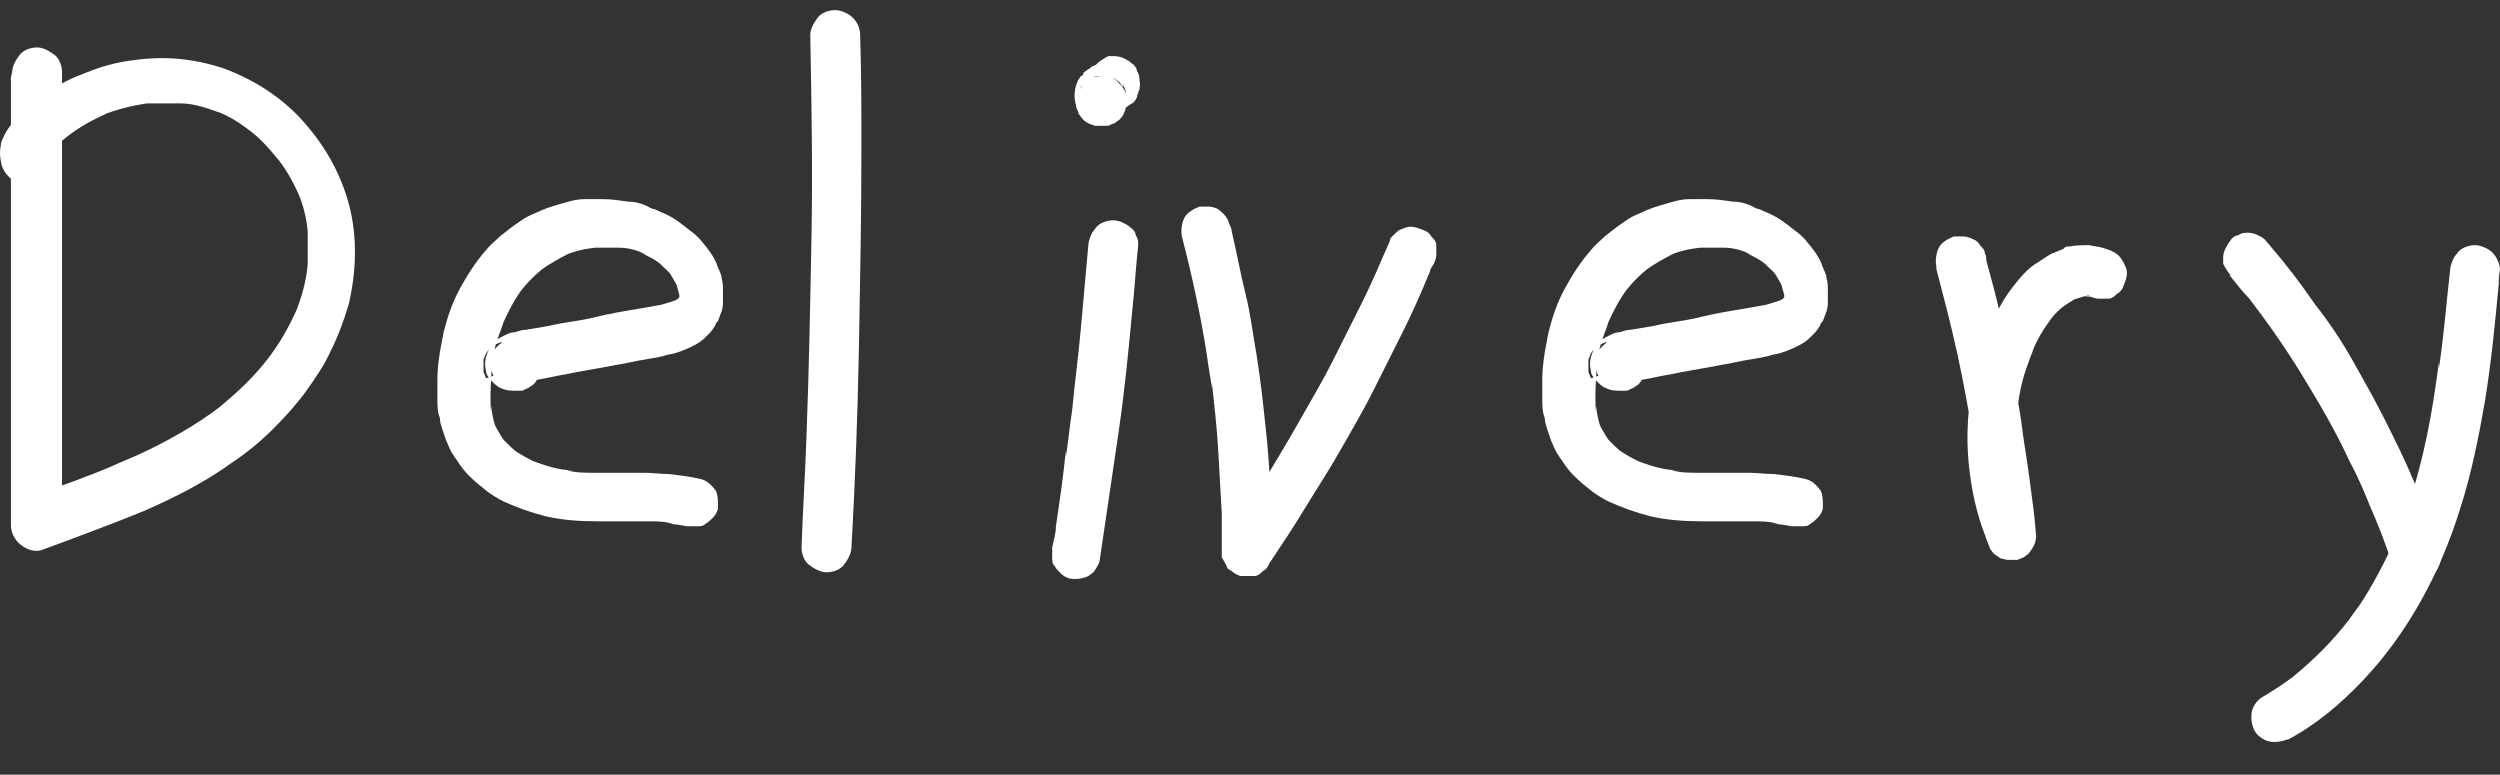
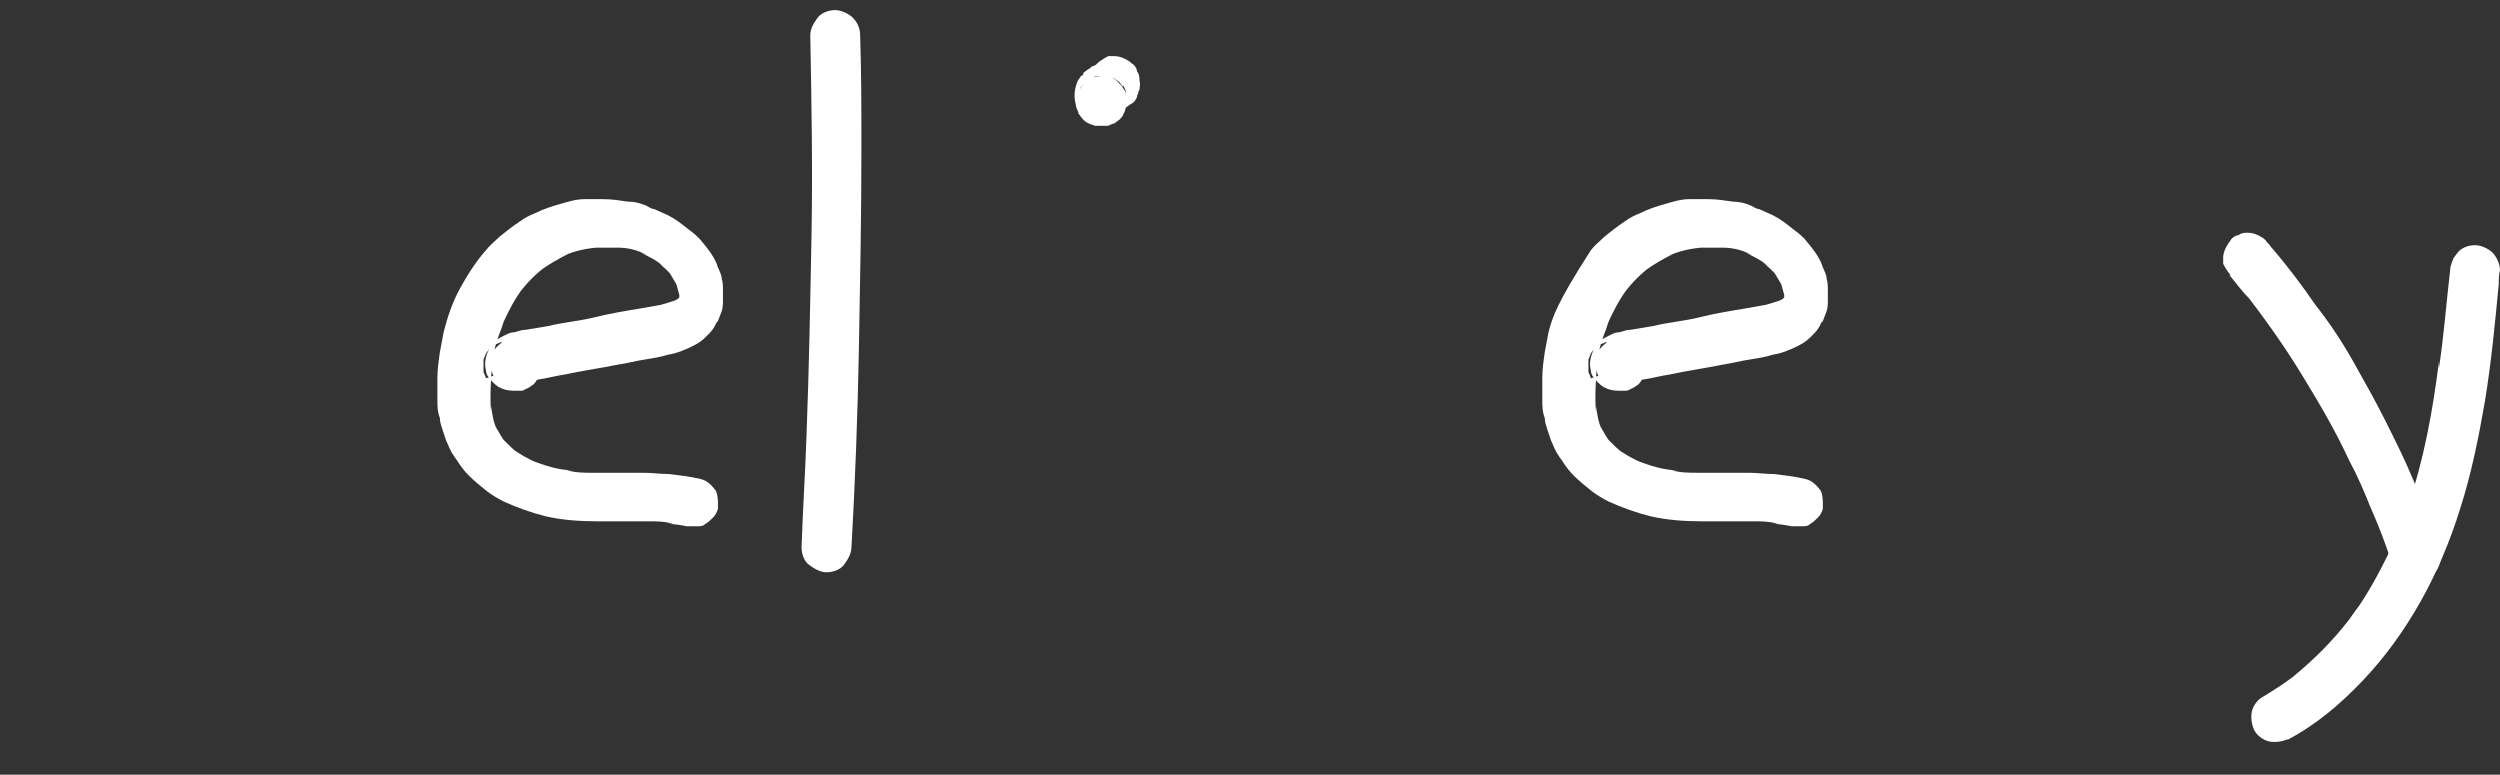
<svg xmlns="http://www.w3.org/2000/svg" width="71" height="22" viewBox="0 0 71 22" fill="none">
  <rect x="0" y="0" width="71" height="22" fill="#333333" stroke="none" />
  <path d="M24.18 15.582C24.287 13.675 24.357 11.803 24.393 9.895C24.428 7.988 24.464 6.08 24.464 4.208C24.464 3.148 24.464 2.089 24.428 0.994C24.428 0.817 24.357 0.64 24.216 0.499C24.11 0.393 23.897 0.287 23.72 0.287C23.543 0.287 23.33 0.358 23.224 0.499C23.118 0.64 23.012 0.817 23.012 0.994C23.047 2.901 23.082 4.809 23.047 6.681C23.012 8.553 22.976 10.496 22.905 12.368C22.87 13.428 22.799 14.487 22.764 15.547C22.764 15.723 22.834 15.935 22.976 16.041C23.118 16.147 23.295 16.253 23.472 16.253C23.649 16.253 23.862 16.183 23.968 16.041C24.074 15.9 24.18 15.723 24.18 15.547V15.582Z" fill="white" />
-   <path d="M31.228 15.936C31.405 14.735 31.582 13.534 31.759 12.333C31.936 11.132 32.042 10.037 32.148 8.907C32.219 8.271 32.255 7.6 32.325 6.964C32.325 6.858 32.325 6.787 32.255 6.681C32.255 6.611 32.184 6.505 32.113 6.469C32.042 6.399 31.971 6.363 31.901 6.328C31.83 6.293 31.724 6.257 31.617 6.257C31.44 6.257 31.228 6.328 31.121 6.469L31.015 6.611C31.015 6.611 30.909 6.822 30.909 6.964C30.838 7.741 30.767 8.518 30.696 9.33C30.626 10.143 30.519 10.885 30.448 11.662C30.378 12.086 30.342 12.545 30.271 12.969V12.792C30.201 13.499 30.094 14.24 29.988 14.947C29.988 15.159 29.917 15.371 29.882 15.547C29.882 15.653 29.882 15.724 29.882 15.83C29.882 15.936 29.882 16.007 29.953 16.077C29.988 16.148 30.059 16.219 30.13 16.289C30.201 16.36 30.271 16.395 30.378 16.43C30.555 16.466 30.767 16.43 30.909 16.36L31.051 16.254C31.051 16.254 31.192 16.077 31.228 15.936Z" fill="white" />
  <path d="M30.979 2.265V2.089C30.979 2.089 30.979 2.089 30.979 2.124L31.05 1.947C31.05 1.947 31.05 1.947 31.05 1.983L31.157 1.841C31.157 1.841 31.157 1.841 31.121 1.877L31.263 1.771C31.263 1.771 31.121 1.841 31.05 1.877C31.015 1.877 30.979 1.912 30.944 1.947C30.944 1.947 30.873 1.983 30.838 2.018C30.838 2.018 30.767 2.053 30.767 2.089C30.767 2.124 30.732 2.159 30.696 2.159C30.696 2.159 30.661 2.23 30.625 2.265C30.519 2.477 30.484 2.725 30.554 2.972C30.554 3.042 30.59 3.113 30.625 3.184C30.625 3.184 30.625 3.184 30.625 3.219C30.732 3.36 30.767 3.431 30.909 3.502C30.909 3.502 31.086 3.572 30.979 3.537C30.979 3.537 31.05 3.537 31.086 3.572C31.157 3.572 31.227 3.572 31.298 3.572H31.475C31.475 3.572 31.617 3.502 31.652 3.502L31.794 3.396C31.794 3.396 31.9 3.29 31.9 3.254C31.936 3.184 31.971 3.113 31.971 3.042C31.971 2.937 31.971 2.866 31.971 2.76C31.971 2.654 31.971 2.583 31.9 2.513C31.865 2.442 31.794 2.371 31.723 2.301C31.652 2.23 31.581 2.195 31.475 2.159H31.298C31.298 2.159 31.05 2.159 30.944 2.23L30.802 2.336C30.802 2.336 30.661 2.513 30.625 2.654L30.696 2.477L30.802 2.336L30.944 2.23L31.121 2.159H31.298H31.475L31.652 2.23L31.794 2.336L31.9 2.477C31.9 2.477 31.9 2.442 31.9 2.407L31.971 2.583C31.971 2.583 31.971 2.548 31.971 2.513V2.689C31.971 2.689 31.971 2.654 31.971 2.619V2.795L31.9 2.972L31.794 3.113L31.652 3.219C31.652 3.219 31.865 3.113 31.936 3.078C32.007 3.042 32.077 2.972 32.148 2.937C32.219 2.901 32.254 2.831 32.29 2.76C32.29 2.76 32.29 2.689 32.325 2.654C32.325 2.654 32.325 2.583 32.361 2.548C32.361 2.477 32.396 2.371 32.361 2.301C32.361 2.195 32.361 2.124 32.29 2.018C32.29 1.947 32.219 1.841 32.148 1.806C32.077 1.736 32.007 1.7 31.936 1.665C31.865 1.63 31.759 1.594 31.652 1.594H31.475C31.475 1.594 31.263 1.7 31.157 1.806C31.015 1.947 30.944 2.124 30.944 2.301L30.979 2.265Z" fill="white" />
-   <path d="M39.48 6.822C39.232 7.387 38.984 7.988 38.701 8.553C38.418 9.118 38.134 9.683 37.851 10.248C37.568 10.813 37.249 11.343 36.93 11.909C36.611 12.474 36.293 13.004 35.974 13.533C35.655 14.063 35.301 14.593 34.947 15.123C34.911 15.194 34.841 15.264 34.805 15.335L36.116 15.688C36.116 15.088 36.116 14.487 36.08 13.887C36.045 13.286 36.009 12.686 35.938 12.085C35.868 11.414 35.797 10.778 35.691 10.107C35.584 9.506 35.514 8.906 35.372 8.341C35.23 7.776 35.124 7.175 34.982 6.575C34.982 6.504 34.947 6.433 34.911 6.363C34.876 6.186 34.734 6.045 34.593 5.939C34.522 5.903 34.416 5.868 34.345 5.868C34.239 5.868 34.168 5.868 34.062 5.868C33.884 5.939 33.707 6.045 33.636 6.186C33.566 6.327 33.53 6.539 33.566 6.716C33.849 7.811 34.097 8.941 34.274 10.072C34.309 10.39 34.38 10.707 34.416 11.025V10.849C34.486 11.485 34.557 12.12 34.593 12.721C34.628 13.321 34.663 13.993 34.699 14.593C34.699 14.946 34.699 15.3 34.699 15.653V15.829C34.699 15.829 34.805 16.006 34.841 16.077C34.841 16.147 34.911 16.183 34.982 16.218C35.053 16.289 35.124 16.324 35.23 16.359C35.372 16.359 35.478 16.359 35.62 16.359C35.726 16.359 35.797 16.289 35.868 16.218C35.938 16.183 36.009 16.112 36.045 16.006C36.399 15.476 36.753 14.946 37.072 14.416C37.391 13.887 37.745 13.357 38.063 12.792C38.382 12.226 38.701 11.697 38.984 11.131C39.268 10.566 39.551 10.001 39.834 9.436C40.118 8.871 40.365 8.305 40.613 7.705C40.613 7.634 40.684 7.564 40.72 7.493C40.755 7.422 40.791 7.316 40.791 7.246C40.791 7.14 40.791 7.069 40.791 6.963C40.791 6.857 40.72 6.787 40.649 6.716C40.613 6.645 40.543 6.575 40.436 6.539C40.259 6.469 40.082 6.398 39.905 6.469L39.728 6.539C39.728 6.539 39.551 6.681 39.48 6.787V6.822Z" fill="white" />
  <path d="M63.315 7.811C63.492 8.023 63.669 8.27 63.881 8.482L63.775 8.341C64.342 9.083 64.873 9.824 65.369 10.637C65.865 11.449 66.325 12.226 66.715 13.074C66.963 13.533 67.175 14.028 67.352 14.487L67.281 14.31C67.529 14.876 67.742 15.405 67.919 15.971C67.919 16.077 67.99 16.147 68.061 16.218C68.096 16.288 68.167 16.359 68.273 16.395C68.344 16.43 68.45 16.465 68.521 16.465C68.627 16.465 68.698 16.465 68.804 16.465C68.981 16.395 69.158 16.288 69.229 16.147C69.3 16.006 69.371 15.794 69.3 15.617C69.088 14.946 68.804 14.31 68.556 13.675C68.308 13.074 68.025 12.509 67.742 11.944C67.458 11.379 67.14 10.813 66.821 10.248C66.502 9.683 66.148 9.153 65.758 8.659C65.369 8.093 64.944 7.528 64.484 6.998C64.448 6.928 64.377 6.892 64.342 6.822C64.271 6.751 64.2 6.716 64.129 6.681C64.058 6.645 63.952 6.61 63.846 6.61C63.74 6.61 63.669 6.61 63.563 6.681C63.492 6.681 63.386 6.751 63.35 6.822C63.244 6.963 63.138 7.14 63.138 7.316V7.493C63.138 7.493 63.244 7.705 63.35 7.811H63.315Z" fill="white" />
  <path d="M64.944 21.022C65.759 20.598 66.467 19.998 67.104 19.327C67.742 18.655 68.273 17.914 68.734 17.101C69.194 16.289 69.584 15.37 69.867 14.452C70.186 13.463 70.398 12.403 70.575 11.379C70.752 10.284 70.859 9.189 70.965 8.058C70.965 7.917 70.965 7.811 71 7.67C71 7.493 70.894 7.281 70.788 7.175C70.681 7.069 70.469 6.963 70.292 6.963C70.115 6.963 69.902 7.034 69.796 7.175L69.69 7.317C69.69 7.317 69.584 7.529 69.584 7.67C69.477 8.588 69.406 9.542 69.265 10.46V10.284C69.088 11.661 68.84 13.074 68.379 14.381C68.273 14.699 68.131 15.017 68.025 15.335L68.096 15.158C67.777 15.865 67.423 16.571 66.998 17.207C66.856 17.384 66.75 17.56 66.609 17.737L66.715 17.596C66.254 18.196 65.723 18.726 65.121 19.221L65.263 19.115C64.944 19.362 64.625 19.574 64.271 19.786C64.129 19.857 63.988 20.033 63.952 20.21C63.917 20.386 63.952 20.598 64.023 20.74C64.094 20.881 64.271 21.022 64.448 21.058C64.625 21.093 64.838 21.058 64.979 20.987L64.944 21.022Z" fill="white" />
-   <path d="M54.992 7.634C55.204 8.447 55.417 9.259 55.594 10.072C55.771 10.884 55.913 11.696 56.054 12.509C56.125 12.968 56.196 13.427 56.267 13.886V13.71C56.302 14.24 56.373 14.734 56.409 15.264L57.719 14.911C57.719 14.911 57.719 14.84 57.684 14.84L57.754 15.017C57.577 14.593 57.436 14.134 57.329 13.675C57.329 13.533 57.294 13.427 57.258 13.286V13.463C57.223 12.968 57.188 12.474 57.258 11.944C57.258 11.802 57.258 11.661 57.294 11.52V11.696C57.329 11.202 57.436 10.743 57.613 10.284C57.648 10.142 57.719 10.036 57.754 9.895L57.684 10.072C57.825 9.683 58.038 9.33 58.286 9.012L58.179 9.153C58.321 8.941 58.498 8.765 58.711 8.623L58.569 8.729C58.569 8.729 58.852 8.517 59.029 8.447L58.852 8.517C58.852 8.517 59.1 8.447 59.206 8.411H59.029C59.029 8.411 59.242 8.411 59.313 8.411H59.136C59.136 8.411 59.313 8.411 59.419 8.447L59.242 8.376C59.242 8.376 59.313 8.376 59.348 8.411C59.419 8.447 59.525 8.482 59.596 8.482C59.702 8.482 59.773 8.482 59.879 8.482C59.986 8.482 60.056 8.411 60.127 8.341C60.198 8.305 60.269 8.235 60.304 8.129C60.375 7.952 60.446 7.776 60.375 7.599C60.304 7.422 60.198 7.246 60.056 7.175C59.95 7.104 59.809 7.069 59.702 7.034C59.596 6.998 59.454 6.998 59.348 6.963C59.171 6.963 58.959 6.963 58.781 6.998C58.711 6.998 58.64 6.998 58.604 7.069C58.498 7.104 58.356 7.175 58.25 7.21C58.073 7.316 57.931 7.422 57.754 7.528C57.471 7.74 57.258 8.023 57.046 8.305C56.869 8.553 56.727 8.835 56.586 9.118C56.302 9.754 56.09 10.389 55.984 11.096C55.877 11.802 55.842 12.474 55.913 13.18C55.984 13.886 56.125 14.558 56.373 15.194C56.409 15.335 56.479 15.441 56.515 15.582L56.621 15.723C56.621 15.723 56.763 15.829 56.834 15.865C56.904 15.865 56.94 15.9 57.011 15.9C57.117 15.9 57.188 15.9 57.294 15.9L57.471 15.829L57.613 15.723C57.613 15.723 57.719 15.582 57.754 15.511C57.79 15.441 57.825 15.335 57.825 15.229C57.79 14.699 57.719 14.204 57.648 13.675C57.577 13.109 57.471 12.544 57.4 11.944C57.329 11.449 57.223 10.919 57.117 10.425C57.011 9.93 56.904 9.4 56.798 8.906C56.692 8.411 56.55 7.917 56.409 7.387C56.409 7.316 56.409 7.246 56.373 7.21C56.373 7.104 56.302 7.034 56.231 6.963C56.196 6.892 56.125 6.822 56.019 6.786C55.948 6.751 55.842 6.716 55.771 6.716C55.665 6.716 55.594 6.716 55.488 6.716C55.311 6.786 55.134 6.892 55.063 7.034C54.992 7.175 54.956 7.387 54.992 7.564V7.634Z" fill="white" />
  <path d="M13.803 10.743C13.803 10.743 13.768 10.637 13.732 10.566V10.39V10.213L13.803 10.036L13.909 9.895L14.051 9.789L14.228 9.718H14.405C14.405 9.718 14.405 9.718 14.37 9.718H14.547C14.547 9.718 14.547 9.718 14.511 9.718L14.688 9.789L14.83 9.895L14.936 10.036L15.007 10.213V10.39V10.566C15.007 10.566 15.007 10.566 15.007 10.531L14.936 10.707C14.936 10.707 14.936 10.707 14.936 10.672L14.83 10.813C14.83 10.813 14.83 10.813 14.866 10.778L14.724 10.884C14.724 10.884 14.759 10.884 14.795 10.849L14.618 10.919C14.618 10.919 14.83 10.884 14.901 10.849C15.043 10.849 15.149 10.813 15.291 10.778C15.539 10.743 15.786 10.672 16.034 10.637C16.53 10.531 17.026 10.46 17.557 10.354C17.805 10.319 18.053 10.248 18.301 10.213C18.513 10.178 18.761 10.142 18.974 10.072C19.222 10.036 19.47 9.93 19.682 9.824C19.824 9.754 19.93 9.683 20.036 9.577C20.036 9.577 20.107 9.507 20.142 9.471C20.213 9.401 20.284 9.295 20.32 9.224C20.32 9.189 20.355 9.153 20.39 9.118C20.426 9.012 20.461 8.941 20.497 8.835C20.532 8.729 20.532 8.623 20.532 8.517C20.532 8.482 20.532 8.411 20.532 8.376C20.532 8.341 20.532 8.27 20.532 8.235C20.532 8.129 20.532 8.023 20.497 7.917C20.497 7.776 20.39 7.634 20.355 7.493C20.249 7.246 20.107 7.069 19.93 6.857C19.824 6.716 19.682 6.61 19.541 6.504C19.363 6.363 19.186 6.221 18.974 6.115C18.832 6.045 18.726 6.009 18.584 5.939C18.513 5.939 18.407 5.868 18.336 5.833C18.159 5.762 18.018 5.727 17.84 5.727C17.593 5.692 17.38 5.656 17.132 5.656C16.955 5.656 16.778 5.656 16.601 5.656C16.353 5.656 16.14 5.727 15.893 5.798C15.645 5.868 15.432 5.939 15.22 6.045C15.043 6.115 14.901 6.186 14.759 6.292C14.547 6.433 14.37 6.575 14.193 6.716C14.051 6.857 13.909 6.963 13.803 7.105C13.52 7.422 13.272 7.811 13.059 8.2C12.847 8.588 12.705 9.012 12.599 9.436C12.563 9.612 12.528 9.824 12.493 10.001C12.457 10.248 12.422 10.496 12.422 10.743C12.422 10.955 12.422 11.167 12.422 11.343C12.422 11.52 12.422 11.697 12.493 11.873C12.493 11.979 12.528 12.085 12.563 12.191C12.599 12.297 12.634 12.403 12.67 12.509C12.741 12.65 12.776 12.792 12.882 12.933C12.918 13.004 12.989 13.074 13.024 13.145C13.095 13.251 13.201 13.392 13.307 13.498C13.484 13.675 13.661 13.816 13.838 13.957C13.98 14.063 14.157 14.169 14.299 14.24C14.688 14.416 15.078 14.558 15.503 14.664C15.963 14.77 16.459 14.805 16.955 14.805C17.451 14.805 17.911 14.805 18.407 14.805C18.655 14.805 18.868 14.805 19.116 14.876H18.938C19.116 14.876 19.328 14.911 19.505 14.946C19.611 14.946 19.682 14.946 19.788 14.946C19.895 14.946 19.965 14.946 20.036 14.876C20.107 14.84 20.178 14.77 20.249 14.699C20.32 14.628 20.355 14.558 20.39 14.452V14.275C20.39 14.275 20.39 14.028 20.32 13.922C20.213 13.781 20.072 13.639 19.895 13.604C19.611 13.533 19.293 13.498 19.009 13.463C18.761 13.463 18.513 13.427 18.301 13.427C17.805 13.427 17.309 13.427 16.849 13.427C16.601 13.427 16.353 13.427 16.105 13.357H16.282C15.857 13.357 15.468 13.216 15.078 13.074L15.255 13.145C15.007 13.039 14.759 12.898 14.511 12.721L14.653 12.827C14.653 12.827 14.334 12.544 14.228 12.403L14.334 12.544C14.334 12.544 14.122 12.226 14.051 12.05L14.122 12.226C14.016 12.014 13.98 11.767 13.945 11.52V11.697C13.909 11.237 13.945 10.743 13.98 10.284V10.46C13.98 10.072 14.086 9.718 14.228 9.365C14.264 9.259 14.299 9.153 14.334 9.047L14.264 9.224C14.441 8.835 14.618 8.482 14.866 8.164L14.759 8.306C14.972 8.023 15.22 7.776 15.503 7.564L15.361 7.67C15.609 7.493 15.857 7.352 16.14 7.21L15.963 7.281C16.282 7.14 16.566 7.069 16.92 7.034H16.743C17.061 7.034 17.416 7.034 17.734 7.034H17.557C17.84 7.034 18.124 7.105 18.372 7.246L18.195 7.175C18.407 7.281 18.655 7.387 18.832 7.564L18.691 7.458C18.691 7.458 19.009 7.705 19.116 7.882L19.009 7.74C19.009 7.74 19.186 8.023 19.257 8.164L19.186 7.988C19.186 7.988 19.257 8.235 19.293 8.376V8.2C19.293 8.2 19.293 8.411 19.293 8.482V8.306C19.293 8.306 19.293 8.447 19.293 8.517L19.363 8.341C19.363 8.341 19.293 8.482 19.257 8.517L19.363 8.376C19.363 8.376 19.257 8.482 19.186 8.553L19.328 8.447C19.328 8.447 19.151 8.553 19.045 8.588L19.222 8.517C19.222 8.517 18.903 8.623 18.761 8.659C18.549 8.694 18.372 8.729 18.159 8.765C17.734 8.835 17.309 8.906 16.884 9.012C16.459 9.118 15.999 9.153 15.574 9.259C15.361 9.295 15.149 9.33 14.936 9.365C14.83 9.365 14.724 9.401 14.618 9.436C14.476 9.436 14.37 9.507 14.228 9.577C14.157 9.612 14.051 9.683 14.016 9.754C13.909 9.86 13.838 10.001 13.803 10.142C13.768 10.284 13.768 10.39 13.803 10.531C13.803 10.601 13.838 10.672 13.874 10.707C13.945 10.813 14.051 10.919 14.157 10.99C14.299 11.061 14.405 11.096 14.582 11.096C14.653 11.096 14.759 11.096 14.795 11.096C14.83 11.096 14.866 11.096 14.901 11.061C15.007 11.025 15.043 10.99 15.149 10.919C15.255 10.813 15.291 10.707 15.326 10.601C15.326 10.531 15.326 10.46 15.326 10.39C15.326 10.248 15.291 10.142 15.22 10.001C15.184 9.93 15.114 9.86 15.043 9.789C14.972 9.718 14.901 9.683 14.795 9.648C14.688 9.648 14.618 9.648 14.511 9.648C14.405 9.648 14.334 9.648 14.264 9.718C14.122 9.824 13.98 9.966 13.945 10.142V10.319C13.945 10.319 13.945 10.566 14.016 10.672L13.803 10.743Z" fill="white" />
-   <path d="M45.182 10.743C45.182 10.743 45.147 10.637 45.111 10.566V10.39V10.213L45.182 10.036L45.288 9.895L45.43 9.789L45.607 9.718H45.784C45.784 9.718 45.784 9.718 45.749 9.718H45.926C45.926 9.718 45.926 9.718 45.89 9.718L46.067 9.789L46.209 9.895L46.315 10.036L46.386 10.213V10.39V10.566C46.386 10.566 46.386 10.566 46.386 10.531L46.315 10.707C46.315 10.707 46.315 10.707 46.315 10.672L46.209 10.813C46.209 10.813 46.209 10.813 46.245 10.778L46.103 10.884C46.103 10.884 46.138 10.884 46.174 10.849L45.997 10.919C45.997 10.919 46.209 10.884 46.28 10.849C46.422 10.849 46.528 10.813 46.669 10.778C46.917 10.743 47.165 10.672 47.413 10.637C47.909 10.531 48.405 10.46 48.936 10.354C49.184 10.319 49.432 10.248 49.68 10.213C49.892 10.178 50.14 10.142 50.353 10.072C50.601 10.036 50.849 9.93 51.061 9.824C51.203 9.754 51.309 9.683 51.415 9.577C51.415 9.577 51.486 9.507 51.522 9.471C51.592 9.401 51.663 9.295 51.699 9.224C51.699 9.189 51.734 9.153 51.769 9.118C51.805 9.012 51.84 8.941 51.876 8.835C51.911 8.729 51.911 8.623 51.911 8.517C51.911 8.482 51.911 8.411 51.911 8.376C51.911 8.341 51.911 8.27 51.911 8.235C51.911 8.129 51.911 8.023 51.876 7.917C51.876 7.776 51.769 7.634 51.734 7.493C51.628 7.246 51.486 7.069 51.309 6.857C51.203 6.716 51.061 6.61 50.919 6.504C50.742 6.363 50.565 6.221 50.353 6.115C50.211 6.045 50.105 6.009 49.963 5.939C49.892 5.939 49.786 5.868 49.715 5.833C49.538 5.762 49.397 5.727 49.219 5.727C48.971 5.692 48.759 5.656 48.511 5.656C48.334 5.656 48.157 5.656 47.98 5.656C47.732 5.656 47.52 5.727 47.272 5.798C47.024 5.868 46.811 5.939 46.599 6.045C46.422 6.115 46.28 6.186 46.138 6.292C45.926 6.433 45.749 6.575 45.572 6.716C45.43 6.857 45.288 6.963 45.182 7.105C44.899 7.422 44.651 7.811 44.438 8.2C44.226 8.588 44.084 9.012 43.978 9.436C43.942 9.612 43.907 9.824 43.872 10.001C43.836 10.248 43.801 10.496 43.801 10.743C43.801 10.955 43.801 11.167 43.801 11.343C43.801 11.52 43.801 11.697 43.872 11.873C43.872 11.979 43.907 12.085 43.942 12.191C43.978 12.297 44.013 12.403 44.049 12.509C44.12 12.65 44.155 12.792 44.261 12.933C44.297 13.004 44.367 13.074 44.403 13.145C44.474 13.251 44.58 13.392 44.686 13.498C44.863 13.675 45.04 13.816 45.217 13.957C45.359 14.063 45.536 14.169 45.678 14.24C46.067 14.416 46.457 14.558 46.882 14.664C47.342 14.77 47.838 14.805 48.334 14.805C48.83 14.805 49.29 14.805 49.786 14.805C50.034 14.805 50.246 14.805 50.494 14.876H50.317C50.494 14.876 50.707 14.911 50.884 14.946C50.99 14.946 51.061 14.946 51.167 14.946C51.273 14.946 51.344 14.946 51.415 14.876C51.486 14.84 51.557 14.77 51.628 14.699C51.699 14.628 51.734 14.558 51.769 14.452V14.275C51.769 14.275 51.769 14.028 51.699 13.922C51.592 13.781 51.451 13.639 51.273 13.604C50.99 13.533 50.672 13.498 50.388 13.463C50.14 13.463 49.892 13.427 49.68 13.427C49.184 13.427 48.688 13.427 48.228 13.427C47.98 13.427 47.732 13.427 47.484 13.357H47.661C47.236 13.357 46.846 13.216 46.457 13.074L46.634 13.145C46.386 13.039 46.138 12.898 45.89 12.721L46.032 12.827C46.032 12.827 45.713 12.544 45.607 12.403L45.713 12.544C45.713 12.544 45.501 12.226 45.43 12.05L45.501 12.226C45.395 12.014 45.359 11.767 45.324 11.52V11.697C45.288 11.237 45.324 10.743 45.359 10.284V10.46C45.359 10.072 45.465 9.718 45.607 9.365C45.642 9.259 45.678 9.153 45.713 9.047L45.642 9.224C45.819 8.835 45.997 8.482 46.245 8.164L46.138 8.306C46.351 8.023 46.599 7.776 46.882 7.564L46.74 7.67C46.988 7.493 47.236 7.352 47.52 7.21L47.342 7.281C47.661 7.14 47.944 7.069 48.299 7.034H48.121C48.44 7.034 48.794 7.034 49.113 7.034H48.936C49.219 7.034 49.503 7.105 49.751 7.246L49.574 7.175C49.786 7.281 50.034 7.387 50.211 7.564L50.069 7.458C50.069 7.458 50.388 7.705 50.494 7.882L50.388 7.74C50.388 7.74 50.565 8.023 50.636 8.164L50.565 7.988C50.565 7.988 50.636 8.235 50.672 8.376V8.2C50.672 8.2 50.672 8.411 50.672 8.482V8.306C50.672 8.306 50.672 8.447 50.672 8.517L50.742 8.341C50.742 8.341 50.672 8.482 50.636 8.517L50.742 8.376C50.742 8.376 50.636 8.482 50.565 8.553L50.707 8.447C50.707 8.447 50.53 8.553 50.424 8.588L50.601 8.517C50.601 8.517 50.282 8.623 50.14 8.659C49.928 8.694 49.751 8.729 49.538 8.765C49.113 8.835 48.688 8.906 48.263 9.012C47.838 9.118 47.378 9.153 46.953 9.259C46.74 9.295 46.528 9.33 46.315 9.365C46.209 9.365 46.103 9.401 45.997 9.436C45.855 9.436 45.749 9.507 45.607 9.577C45.536 9.612 45.43 9.683 45.395 9.754C45.288 9.86 45.217 10.001 45.182 10.142C45.147 10.284 45.147 10.39 45.182 10.531C45.182 10.601 45.217 10.672 45.253 10.707C45.324 10.813 45.43 10.919 45.536 10.99C45.678 11.061 45.784 11.096 45.961 11.096C46.032 11.096 46.138 11.096 46.174 11.096C46.209 11.096 46.245 11.096 46.28 11.061C46.386 11.025 46.422 10.99 46.528 10.919C46.634 10.813 46.669 10.707 46.705 10.601C46.705 10.531 46.705 10.46 46.705 10.39C46.705 10.248 46.669 10.142 46.599 10.001C46.563 9.93 46.492 9.86 46.422 9.789C46.351 9.718 46.28 9.683 46.174 9.648C46.067 9.648 45.997 9.648 45.89 9.648C45.784 9.648 45.713 9.648 45.642 9.718C45.501 9.824 45.359 9.966 45.324 10.142V10.319C45.324 10.319 45.324 10.566 45.395 10.672L45.182 10.743Z" fill="white" />
-   <path d="M0.31 2.194C0.31 3.855 0.31 5.515 0.31 7.175V12.12C0.31 13.039 0.31 13.992 0.31 14.911C0.31 15.123 0.416 15.335 0.593 15.476C0.77 15.617 1.018 15.688 1.195 15.617C2.152 15.264 3.108 14.911 4.064 14.522C4.949 14.134 5.799 13.71 6.579 13.145C7.003 12.862 7.393 12.544 7.747 12.191C8.101 11.838 8.42 11.485 8.703 11.096C8.951 10.743 9.199 10.389 9.376 10.001C9.589 9.577 9.766 9.118 9.908 8.623C10.12 7.705 10.155 6.716 9.908 5.797C9.66 4.879 9.199 4.102 8.597 3.431C7.995 2.76 7.216 2.265 6.366 1.947C5.941 1.806 5.481 1.7 4.985 1.665C4.489 1.629 4.064 1.665 3.604 1.735C3.143 1.806 2.718 1.947 2.293 2.124C1.904 2.265 1.549 2.477 1.231 2.724C1.018 2.866 0.841 3.042 0.629 3.219C0.558 3.289 0.487 3.36 0.416 3.431C0.31 3.537 0.204 3.678 0.133 3.819C0.097 3.925 0.027 3.996 0.027 4.102C-0.009 4.279 -0.009 4.42 0.027 4.596C0.062 4.844 0.239 5.056 0.452 5.162C0.877 5.409 1.408 5.162 1.62 4.808C1.656 4.738 1.691 4.667 1.727 4.596C1.727 4.526 1.727 4.455 1.727 4.385C1.727 4.314 1.727 4.243 1.727 4.173C1.656 3.996 1.549 3.819 1.372 3.713C1.231 3.643 1.124 3.607 0.947 3.607C0.77 3.607 0.558 3.713 0.452 3.819C0.345 3.925 0.239 4.137 0.239 4.314C0.239 4.49 0.31 4.702 0.452 4.808L0.593 4.914C0.593 4.914 0.806 5.02 0.947 5.02C0.947 5.02 0.806 5.02 0.77 5.02L0.593 4.95L0.452 4.844L0.345 4.702L0.274 4.526V4.349V4.173C0.274 4.173 0.274 4.173 0.274 4.208L0.345 4.031C0.345 4.031 0.345 4.031 0.345 4.067L0.452 3.925C0.452 3.925 0.452 3.961 0.416 3.961L0.558 3.855C0.558 3.855 0.558 3.855 0.522 3.855L0.699 3.784C0.699 3.784 0.699 3.784 0.664 3.784H0.841H1.018L1.195 3.855L1.337 3.961L1.443 4.102C1.443 4.102 1.443 4.067 1.408 4.031L1.479 4.208C1.479 4.208 1.479 4.173 1.479 4.137V4.314C1.479 4.314 1.479 4.243 1.479 4.208V4.385C1.479 4.385 1.479 4.314 1.479 4.279L1.408 4.455C1.408 4.455 1.479 4.314 1.514 4.243L1.408 4.385C1.585 4.137 1.833 3.925 2.081 3.749L1.939 3.855C2.258 3.607 2.647 3.395 3.037 3.219L2.86 3.289C3.285 3.113 3.71 3.007 4.17 2.936H3.993C4.418 2.936 4.879 2.936 5.304 2.936H5.126C5.516 2.936 5.906 3.078 6.295 3.219L6.118 3.148C6.508 3.289 6.826 3.501 7.145 3.749L7.003 3.643C7.358 3.89 7.641 4.208 7.924 4.561L7.818 4.42C8.101 4.773 8.314 5.126 8.491 5.55L8.42 5.374C8.597 5.762 8.703 6.151 8.739 6.575V6.398C8.739 6.822 8.739 7.246 8.739 7.67V7.493C8.703 7.987 8.562 8.447 8.385 8.906L8.456 8.729C8.208 9.294 7.924 9.789 7.535 10.284L7.641 10.142C7.216 10.707 6.72 11.167 6.154 11.626L6.295 11.52C5.551 12.085 4.737 12.544 3.887 12.933C3.639 13.039 3.391 13.145 3.143 13.251L3.32 13.18C2.506 13.533 1.691 13.816 0.877 14.098L1.762 14.77C1.762 13.109 1.762 11.449 1.762 9.789V4.844C1.762 3.925 1.762 2.972 1.762 2.053C1.762 1.877 1.691 1.665 1.549 1.559C1.408 1.453 1.231 1.347 1.054 1.347C0.877 1.347 0.664 1.417 0.558 1.559C0.452 1.7 0.345 1.877 0.345 2.053L0.31 2.194Z" fill="white" />
+   <path d="M45.182 10.743C45.182 10.743 45.147 10.637 45.111 10.566V10.39V10.213L45.182 10.036L45.288 9.895L45.43 9.789L45.607 9.718H45.784C45.784 9.718 45.784 9.718 45.749 9.718H45.926C45.926 9.718 45.926 9.718 45.89 9.718L46.067 9.789L46.209 9.895L46.315 10.036L46.386 10.213V10.39V10.566C46.386 10.566 46.386 10.566 46.386 10.531L46.315 10.707C46.315 10.707 46.315 10.707 46.315 10.672L46.209 10.813C46.209 10.813 46.209 10.813 46.245 10.778L46.103 10.884C46.103 10.884 46.138 10.884 46.174 10.849L45.997 10.919C45.997 10.919 46.209 10.884 46.28 10.849C46.422 10.849 46.528 10.813 46.669 10.778C46.917 10.743 47.165 10.672 47.413 10.637C47.909 10.531 48.405 10.46 48.936 10.354C49.184 10.319 49.432 10.248 49.68 10.213C49.892 10.178 50.14 10.142 50.353 10.072C50.601 10.036 50.849 9.93 51.061 9.824C51.203 9.754 51.309 9.683 51.415 9.577C51.415 9.577 51.486 9.507 51.522 9.471C51.592 9.401 51.663 9.295 51.699 9.224C51.699 9.189 51.734 9.153 51.769 9.118C51.805 9.012 51.84 8.941 51.876 8.835C51.911 8.729 51.911 8.623 51.911 8.517C51.911 8.482 51.911 8.411 51.911 8.376C51.911 8.341 51.911 8.27 51.911 8.235C51.911 8.129 51.911 8.023 51.876 7.917C51.876 7.776 51.769 7.634 51.734 7.493C51.628 7.246 51.486 7.069 51.309 6.857C51.203 6.716 51.061 6.61 50.919 6.504C50.742 6.363 50.565 6.221 50.353 6.115C50.211 6.045 50.105 6.009 49.963 5.939C49.892 5.939 49.786 5.868 49.715 5.833C49.538 5.762 49.397 5.727 49.219 5.727C48.971 5.692 48.759 5.656 48.511 5.656C48.334 5.656 48.157 5.656 47.98 5.656C47.732 5.656 47.52 5.727 47.272 5.798C47.024 5.868 46.811 5.939 46.599 6.045C46.422 6.115 46.28 6.186 46.138 6.292C45.926 6.433 45.749 6.575 45.572 6.716C45.43 6.857 45.288 6.963 45.182 7.105C44.226 8.588 44.084 9.012 43.978 9.436C43.942 9.612 43.907 9.824 43.872 10.001C43.836 10.248 43.801 10.496 43.801 10.743C43.801 10.955 43.801 11.167 43.801 11.343C43.801 11.52 43.801 11.697 43.872 11.873C43.872 11.979 43.907 12.085 43.942 12.191C43.978 12.297 44.013 12.403 44.049 12.509C44.12 12.65 44.155 12.792 44.261 12.933C44.297 13.004 44.367 13.074 44.403 13.145C44.474 13.251 44.58 13.392 44.686 13.498C44.863 13.675 45.04 13.816 45.217 13.957C45.359 14.063 45.536 14.169 45.678 14.24C46.067 14.416 46.457 14.558 46.882 14.664C47.342 14.77 47.838 14.805 48.334 14.805C48.83 14.805 49.29 14.805 49.786 14.805C50.034 14.805 50.246 14.805 50.494 14.876H50.317C50.494 14.876 50.707 14.911 50.884 14.946C50.99 14.946 51.061 14.946 51.167 14.946C51.273 14.946 51.344 14.946 51.415 14.876C51.486 14.84 51.557 14.77 51.628 14.699C51.699 14.628 51.734 14.558 51.769 14.452V14.275C51.769 14.275 51.769 14.028 51.699 13.922C51.592 13.781 51.451 13.639 51.273 13.604C50.99 13.533 50.672 13.498 50.388 13.463C50.14 13.463 49.892 13.427 49.68 13.427C49.184 13.427 48.688 13.427 48.228 13.427C47.98 13.427 47.732 13.427 47.484 13.357H47.661C47.236 13.357 46.846 13.216 46.457 13.074L46.634 13.145C46.386 13.039 46.138 12.898 45.89 12.721L46.032 12.827C46.032 12.827 45.713 12.544 45.607 12.403L45.713 12.544C45.713 12.544 45.501 12.226 45.43 12.05L45.501 12.226C45.395 12.014 45.359 11.767 45.324 11.52V11.697C45.288 11.237 45.324 10.743 45.359 10.284V10.46C45.359 10.072 45.465 9.718 45.607 9.365C45.642 9.259 45.678 9.153 45.713 9.047L45.642 9.224C45.819 8.835 45.997 8.482 46.245 8.164L46.138 8.306C46.351 8.023 46.599 7.776 46.882 7.564L46.74 7.67C46.988 7.493 47.236 7.352 47.52 7.21L47.342 7.281C47.661 7.14 47.944 7.069 48.299 7.034H48.121C48.44 7.034 48.794 7.034 49.113 7.034H48.936C49.219 7.034 49.503 7.105 49.751 7.246L49.574 7.175C49.786 7.281 50.034 7.387 50.211 7.564L50.069 7.458C50.069 7.458 50.388 7.705 50.494 7.882L50.388 7.74C50.388 7.74 50.565 8.023 50.636 8.164L50.565 7.988C50.565 7.988 50.636 8.235 50.672 8.376V8.2C50.672 8.2 50.672 8.411 50.672 8.482V8.306C50.672 8.306 50.672 8.447 50.672 8.517L50.742 8.341C50.742 8.341 50.672 8.482 50.636 8.517L50.742 8.376C50.742 8.376 50.636 8.482 50.565 8.553L50.707 8.447C50.707 8.447 50.53 8.553 50.424 8.588L50.601 8.517C50.601 8.517 50.282 8.623 50.14 8.659C49.928 8.694 49.751 8.729 49.538 8.765C49.113 8.835 48.688 8.906 48.263 9.012C47.838 9.118 47.378 9.153 46.953 9.259C46.74 9.295 46.528 9.33 46.315 9.365C46.209 9.365 46.103 9.401 45.997 9.436C45.855 9.436 45.749 9.507 45.607 9.577C45.536 9.612 45.43 9.683 45.395 9.754C45.288 9.86 45.217 10.001 45.182 10.142C45.147 10.284 45.147 10.39 45.182 10.531C45.182 10.601 45.217 10.672 45.253 10.707C45.324 10.813 45.43 10.919 45.536 10.99C45.678 11.061 45.784 11.096 45.961 11.096C46.032 11.096 46.138 11.096 46.174 11.096C46.209 11.096 46.245 11.096 46.28 11.061C46.386 11.025 46.422 10.99 46.528 10.919C46.634 10.813 46.669 10.707 46.705 10.601C46.705 10.531 46.705 10.46 46.705 10.39C46.705 10.248 46.669 10.142 46.599 10.001C46.563 9.93 46.492 9.86 46.422 9.789C46.351 9.718 46.28 9.683 46.174 9.648C46.067 9.648 45.997 9.648 45.89 9.648C45.784 9.648 45.713 9.648 45.642 9.718C45.501 9.824 45.359 9.966 45.324 10.142V10.319C45.324 10.319 45.324 10.566 45.395 10.672L45.182 10.743Z" fill="white" />
</svg>